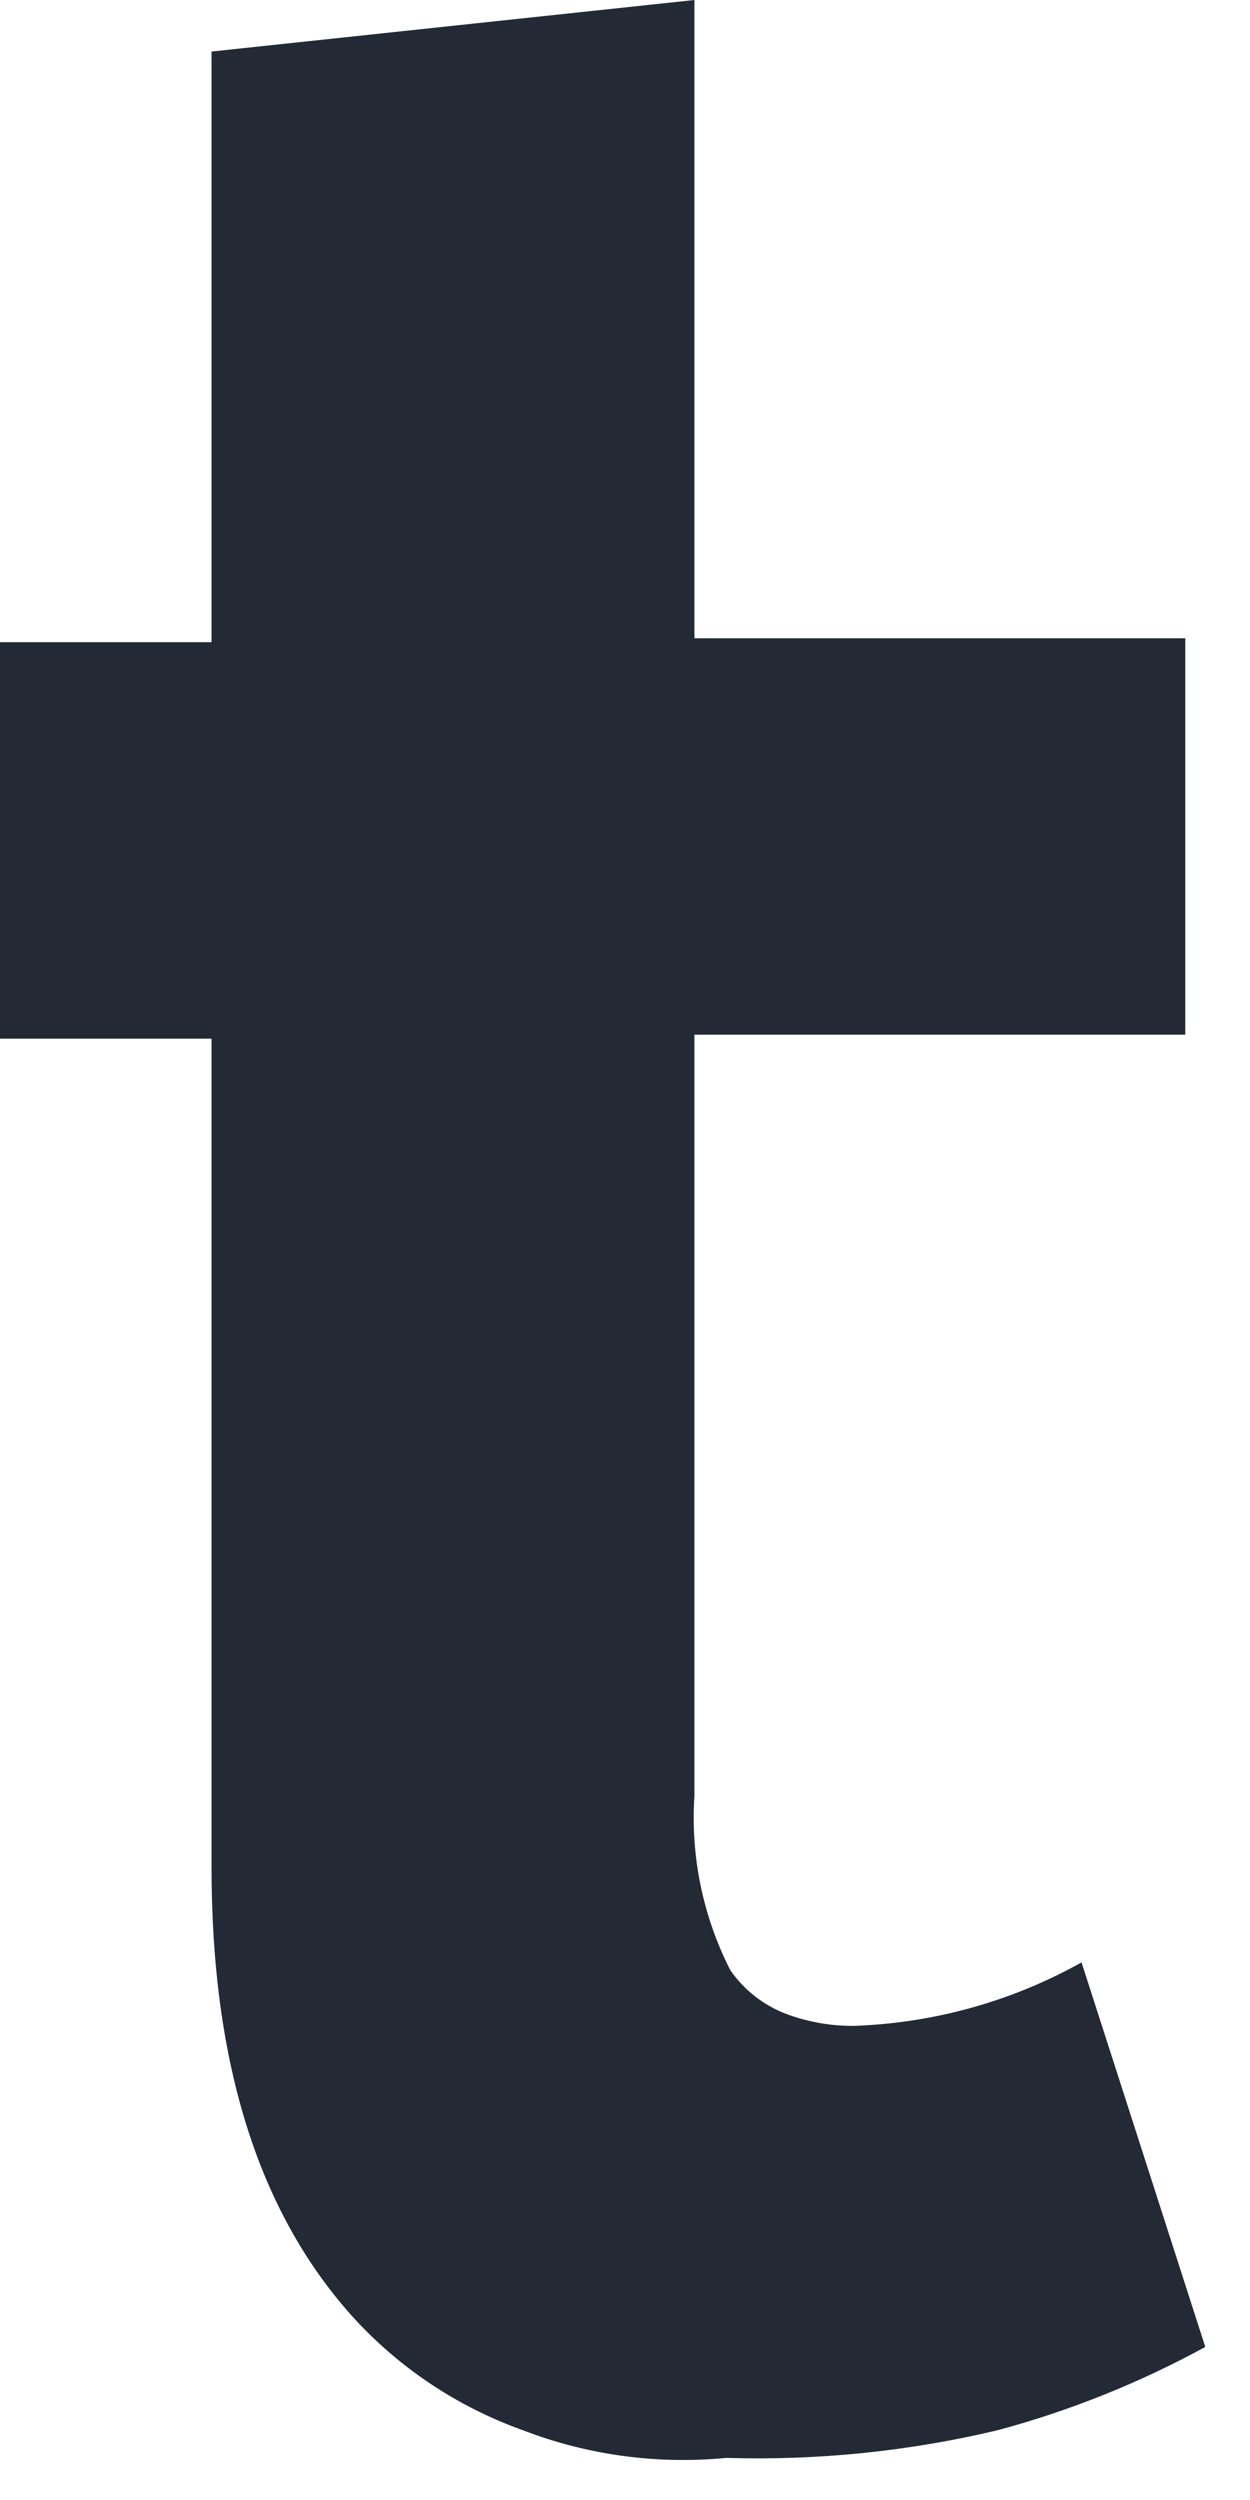
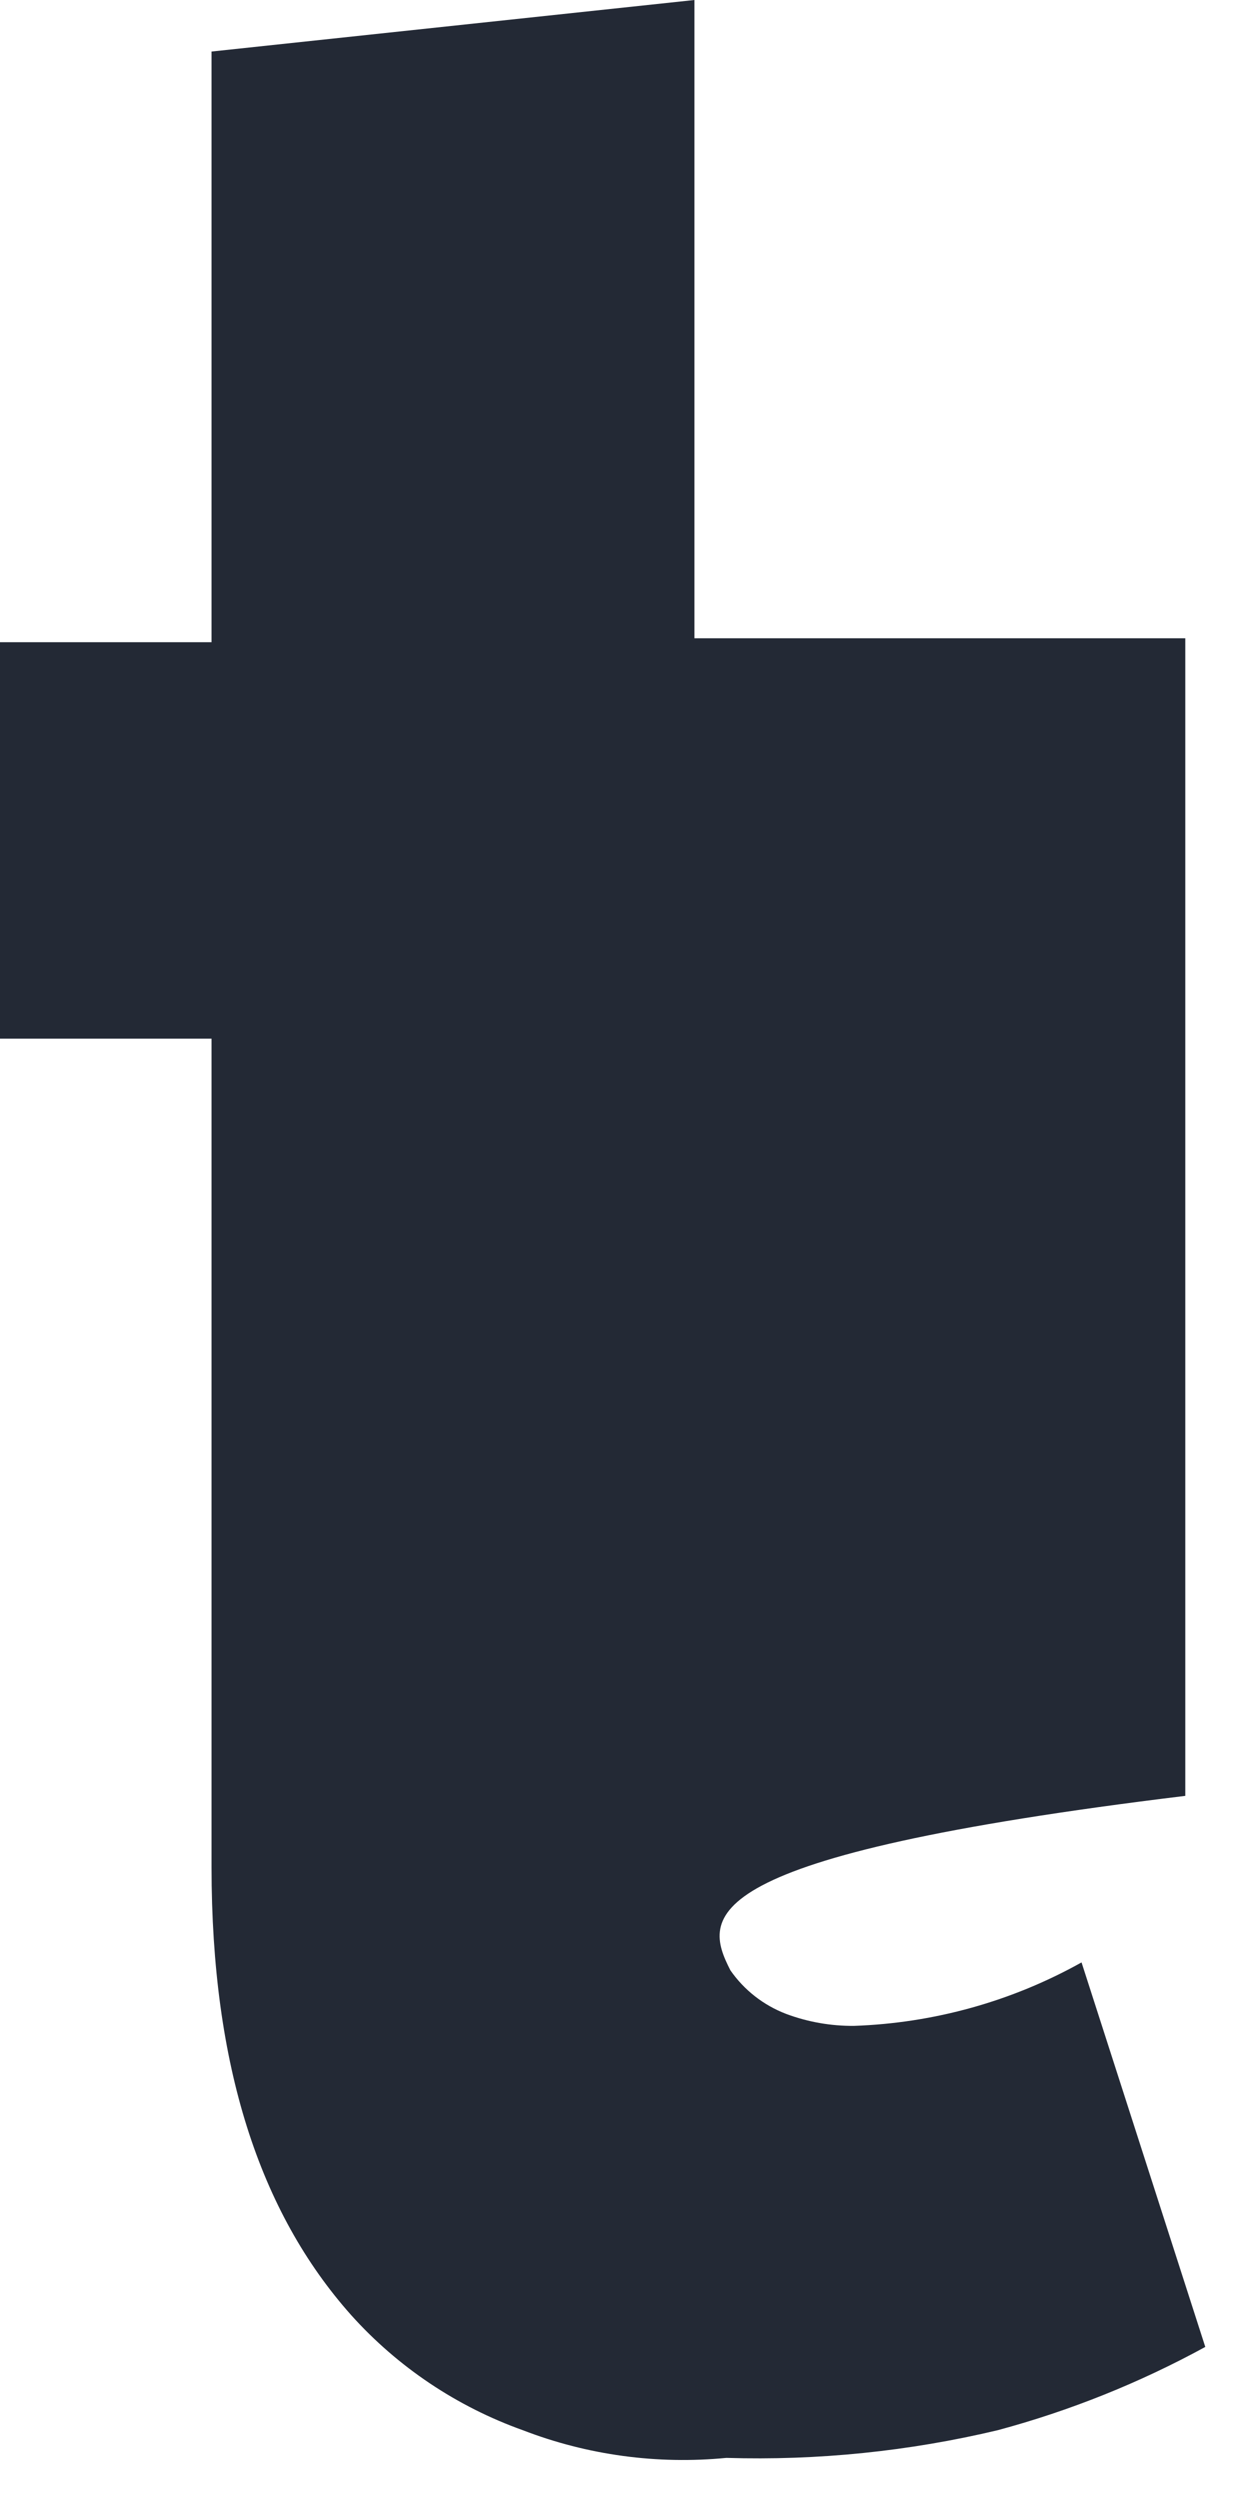
<svg xmlns="http://www.w3.org/2000/svg" fill="none" height="100%" overflow="visible" preserveAspectRatio="none" style="display: block;" viewBox="0 0 13 26" width="100%">
-   <path d="M3.653 24.078C2.698 23.006 2.2 21.481 2.2 19.419V10.802H0V6.679H2.2V0.536L7.222 0V6.638H12.327V10.761H7.222V18.677C7.181 19.304 7.31 19.931 7.596 20.491C7.739 20.697 7.941 20.855 8.177 20.945C8.402 21.029 8.641 21.071 8.882 21.069C9.713 21.04 10.524 20.814 11.248 20.409L12.535 24.408C11.853 24.781 11.128 25.072 10.377 25.274C9.453 25.494 8.504 25.591 7.554 25.562C6.836 25.632 6.11 25.534 5.437 25.274C4.752 25.029 4.138 24.618 3.653 24.078" fill="#232935" id="Vector" />
+   <path d="M3.653 24.078C2.698 23.006 2.2 21.481 2.2 19.419V10.802H0V6.679H2.2V0.536L7.222 0V6.638H12.327V10.761V18.677C7.181 19.304 7.31 19.931 7.596 20.491C7.739 20.697 7.941 20.855 8.177 20.945C8.402 21.029 8.641 21.071 8.882 21.069C9.713 21.04 10.524 20.814 11.248 20.409L12.535 24.408C11.853 24.781 11.128 25.072 10.377 25.274C9.453 25.494 8.504 25.591 7.554 25.562C6.836 25.632 6.11 25.534 5.437 25.274C4.752 25.029 4.138 24.618 3.653 24.078" fill="#232935" id="Vector" />
</svg>